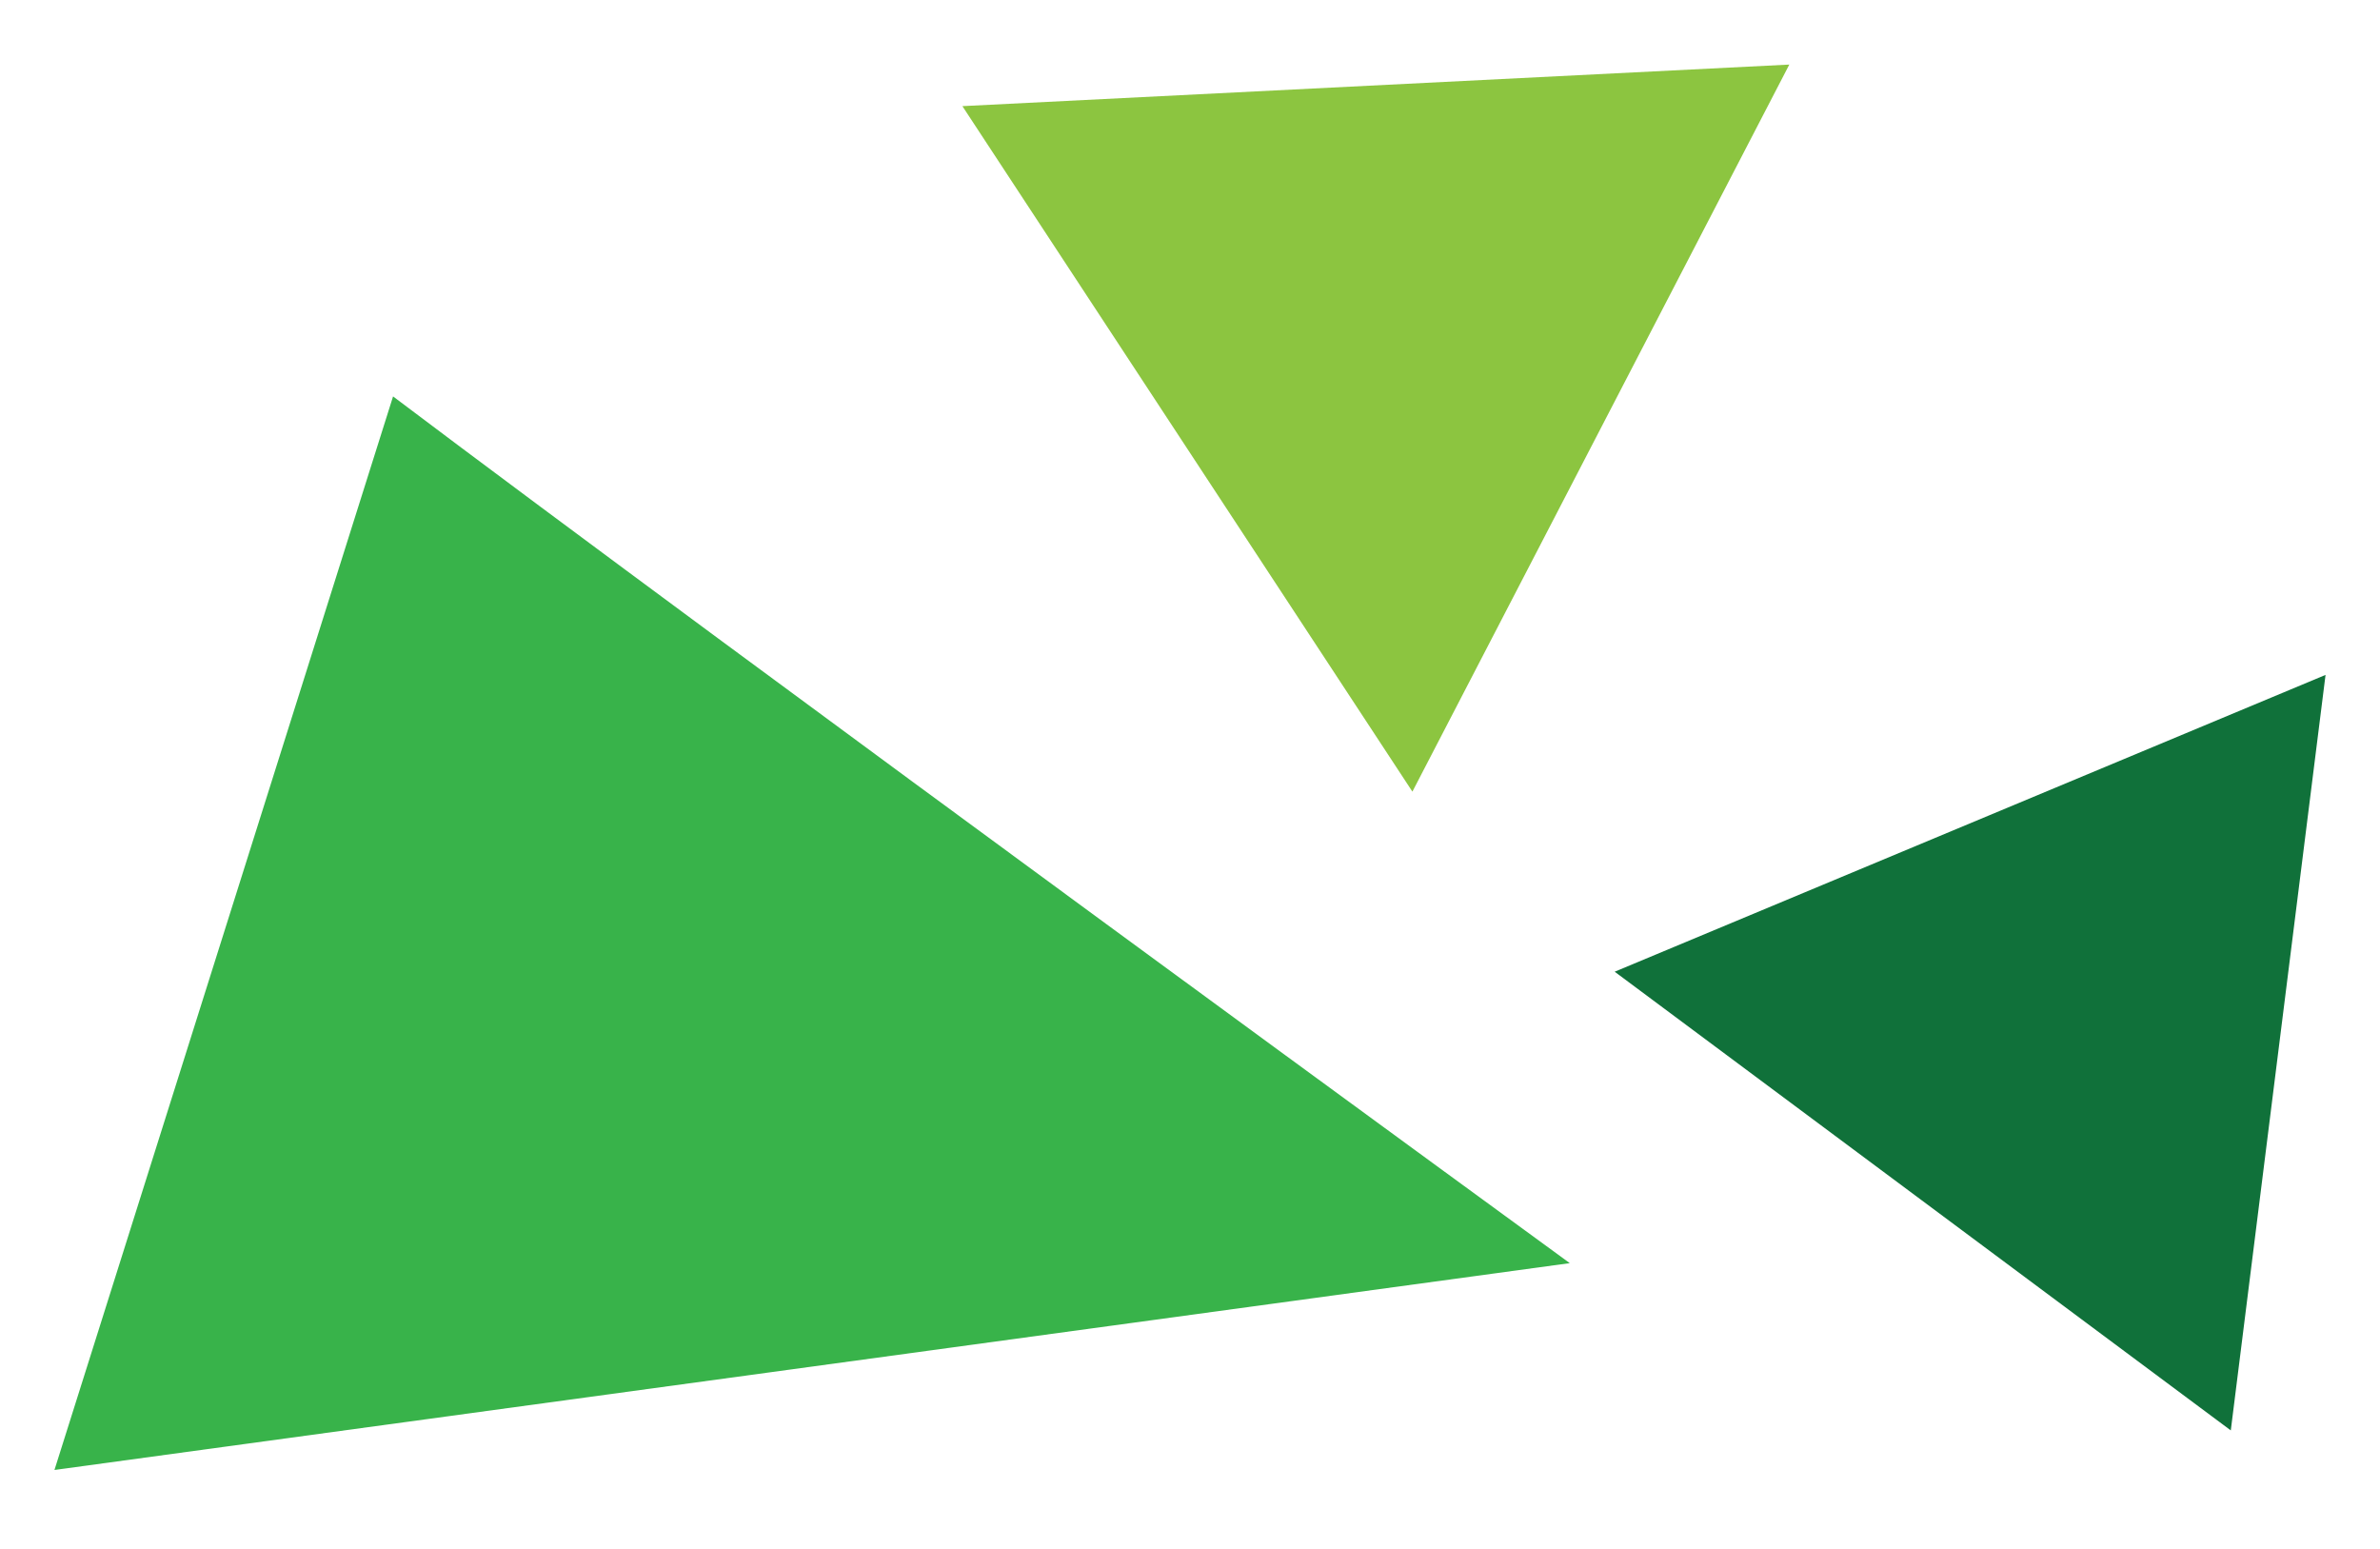
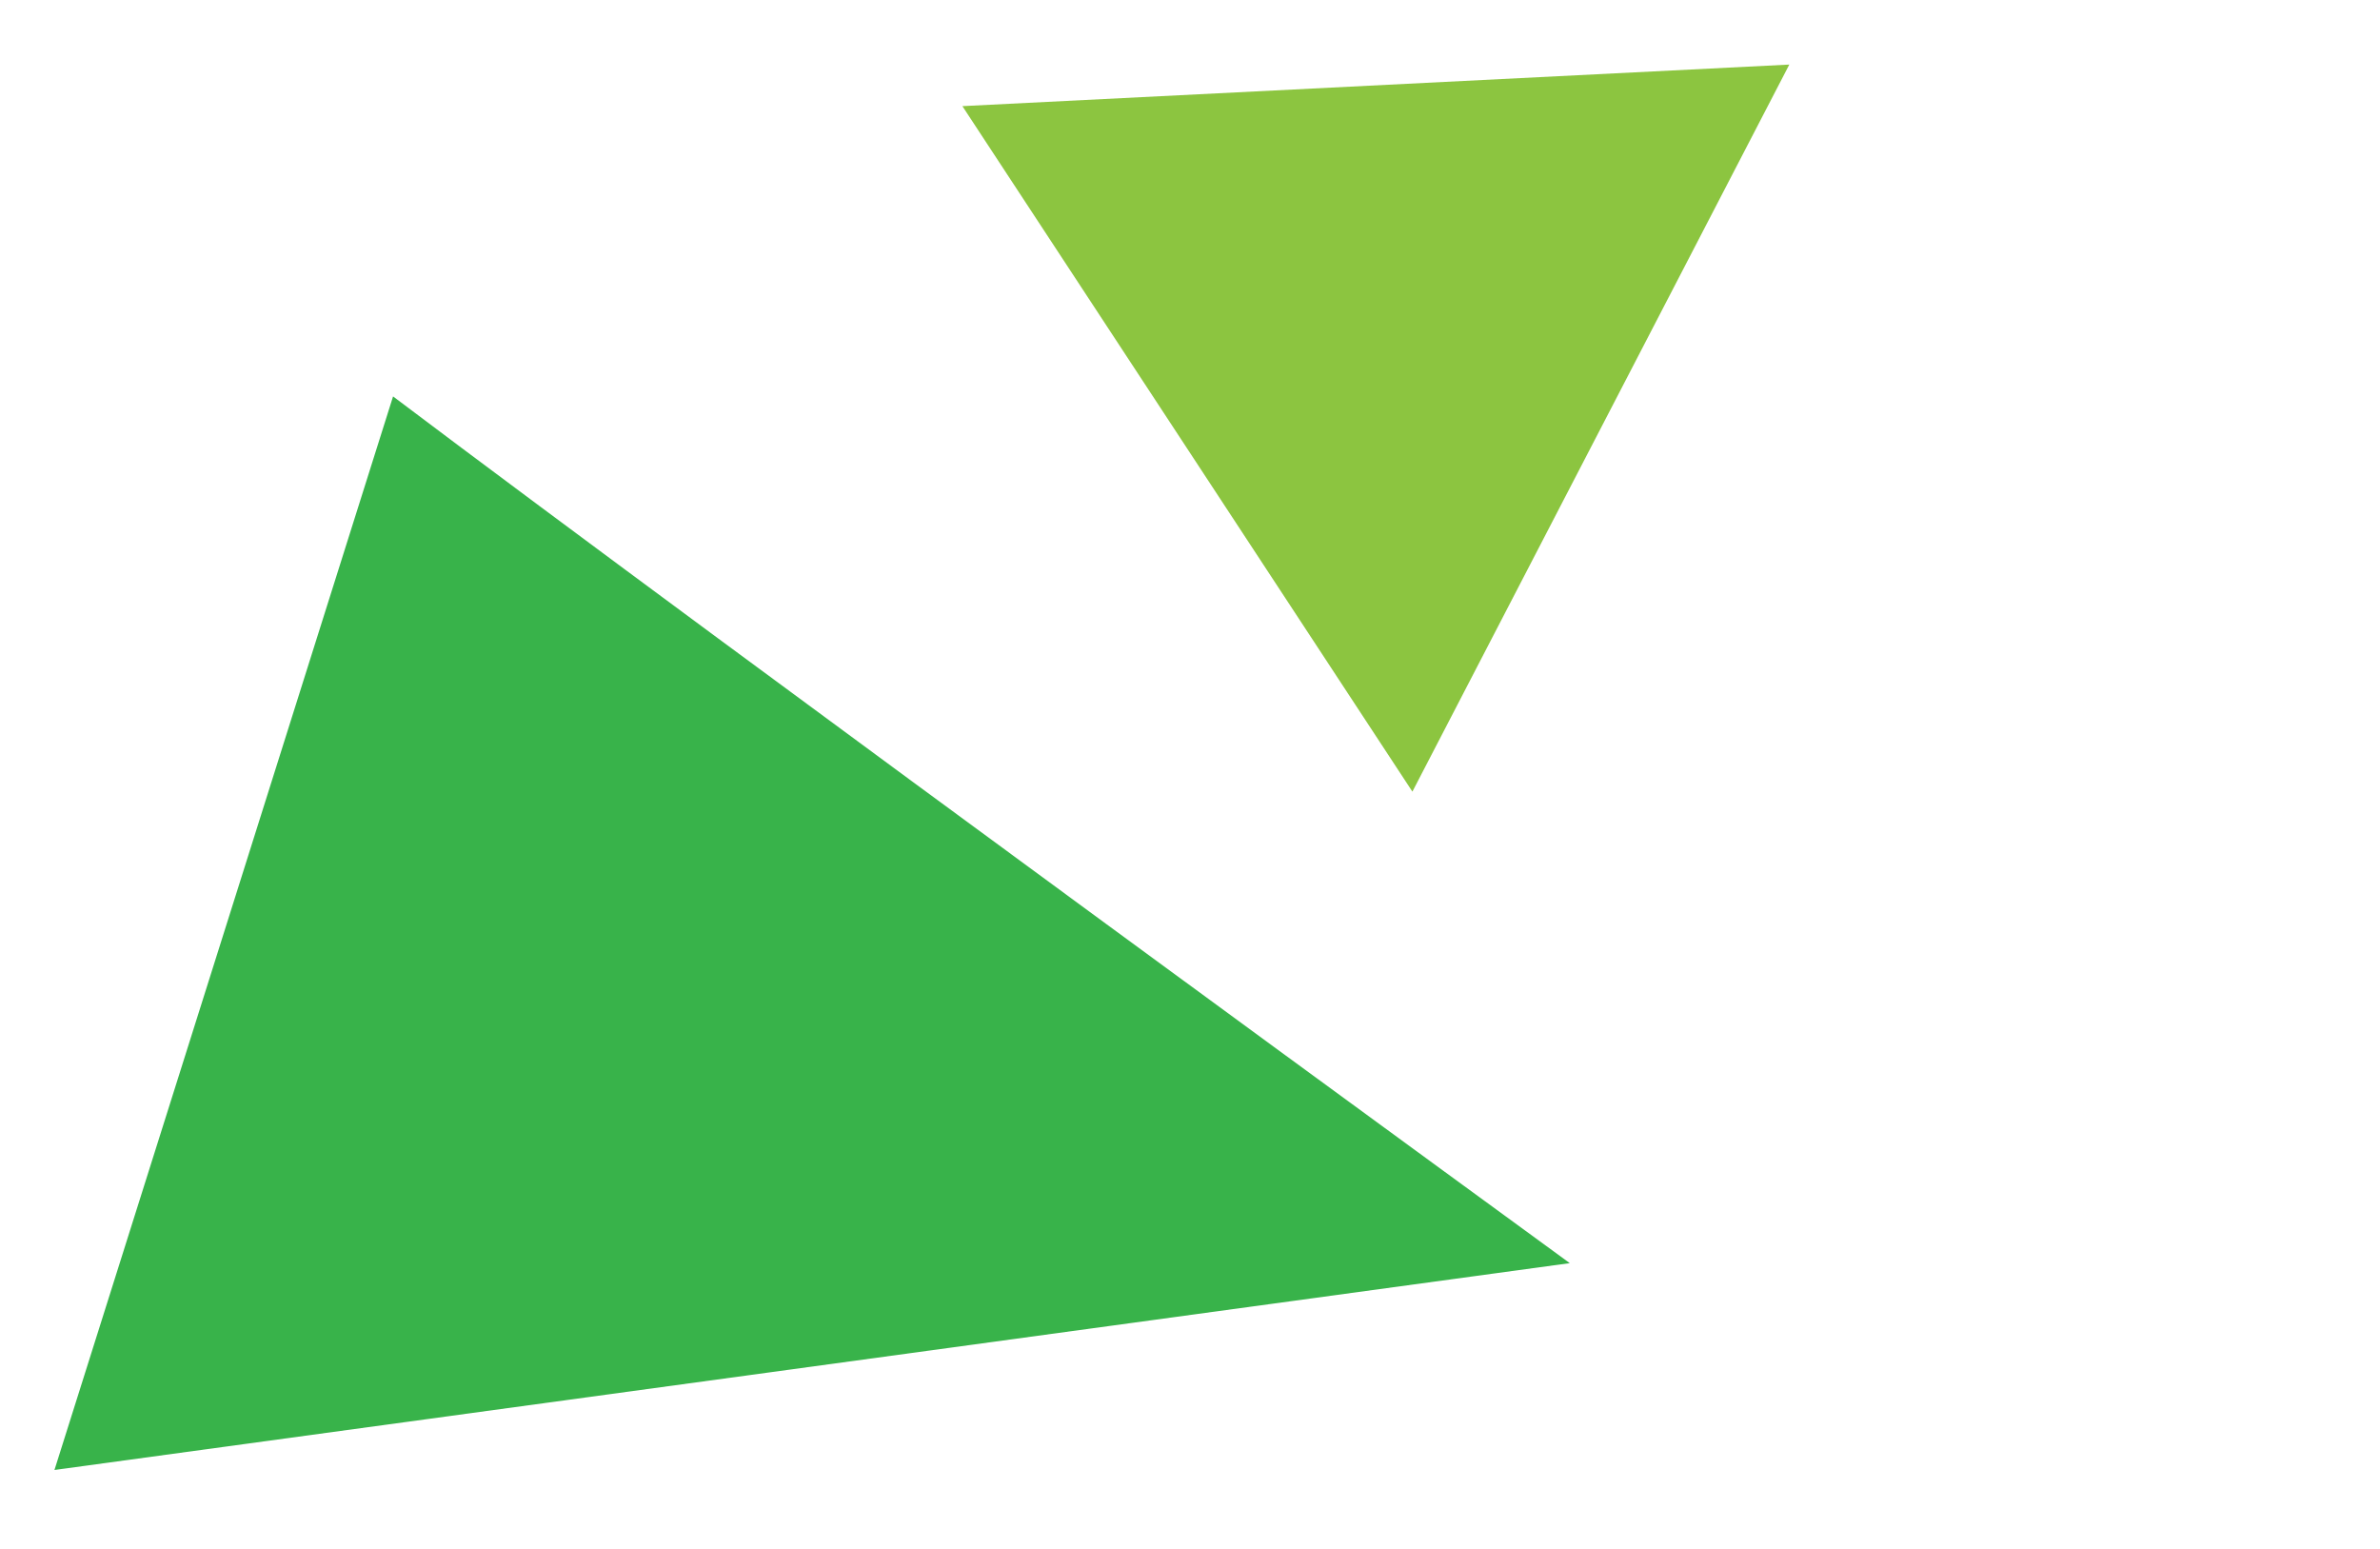
<svg xmlns="http://www.w3.org/2000/svg" version="1.1" id="Layer_1" x="0px" y="0px" viewBox="0 0 393.33 256" style="enable-background:new 0 0 393.33 256;" xml:space="preserve">
  <style type="text/css">
	.st0{fill:#10713A;}
	.st1{fill-rule:evenodd;clip-rule:evenodd;fill:#38B34A;}
	.st2{fill:#8CC540;}
</style>
-   <polygon class="st0" points="384.33,111.53 368.67,236.38 266.85,160.58 " />
-   <path class="st1" d="M64.96,65.51c55.11,41.6,194.47,143.23,194.47,143.23L9,242.92L64.96,65.51z" />
+   <path class="st1" d="M64.96,65.51c55.11,41.6,194.47,143.23,194.47,143.23L9,242.92L64.96,65.51" />
  <polygon class="st2" points="233.42,130.82 166.5,28.89 159.05,17.54 295.71,10.67 " />
</svg>